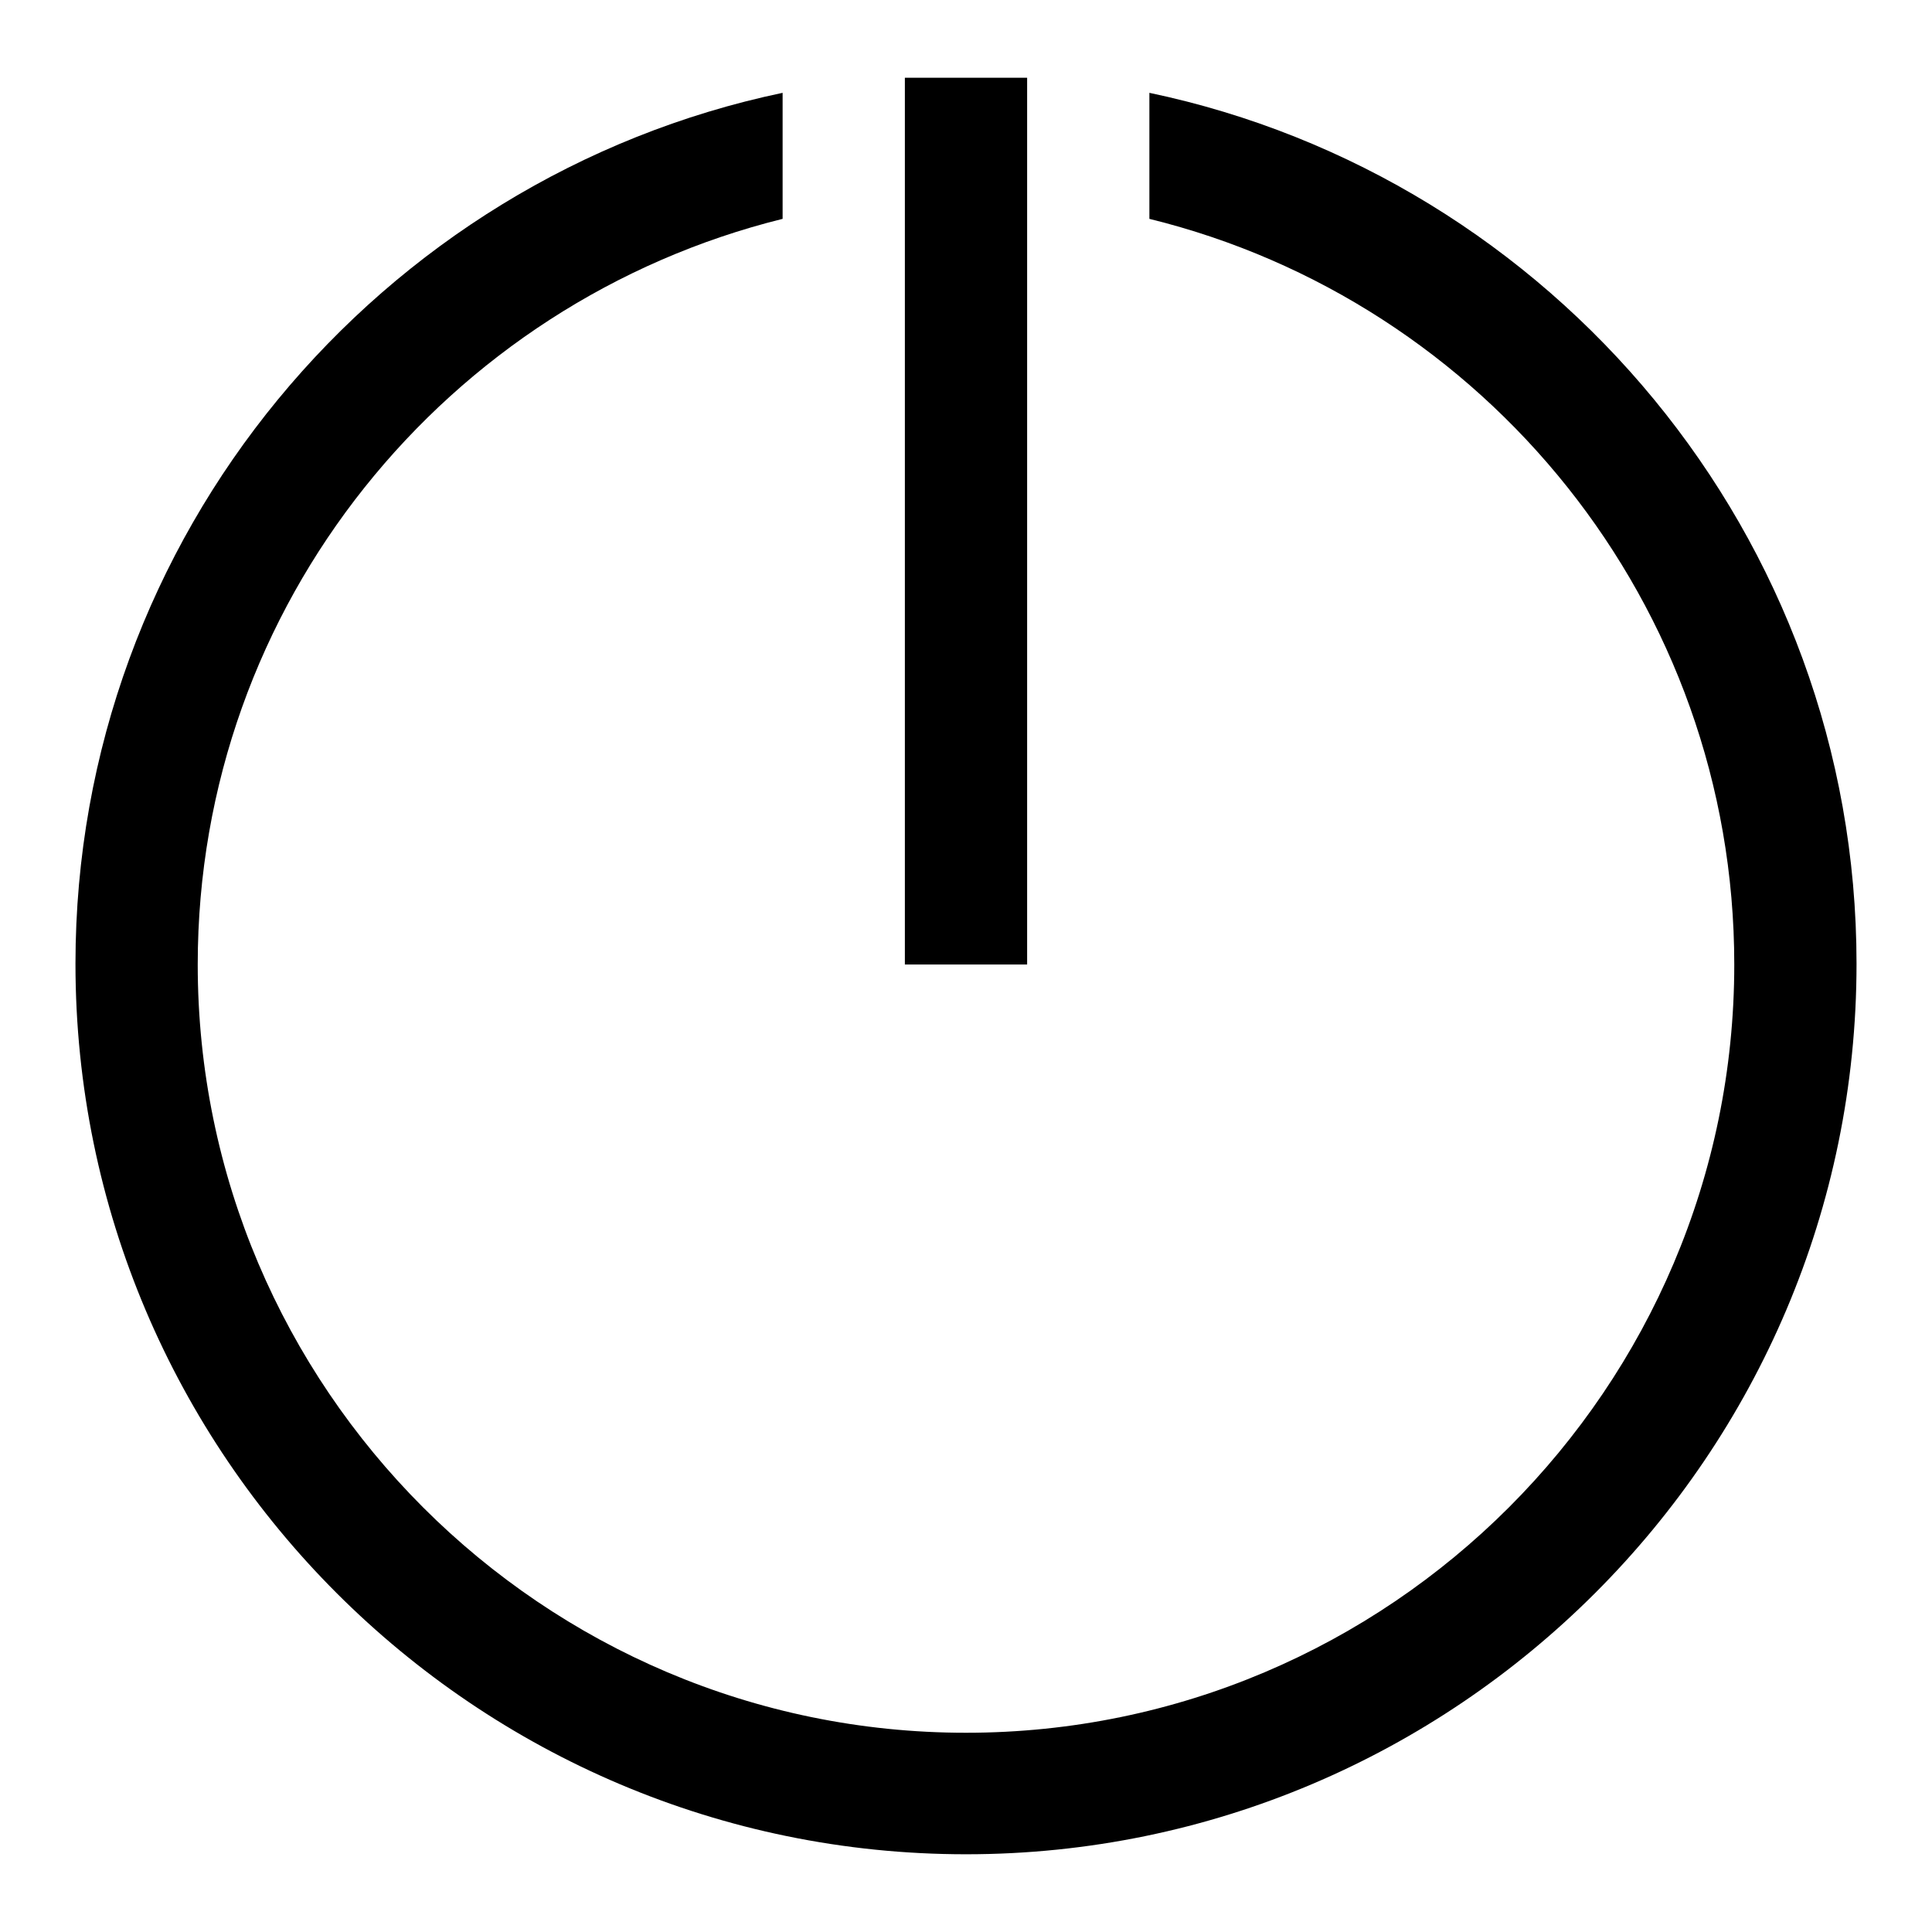
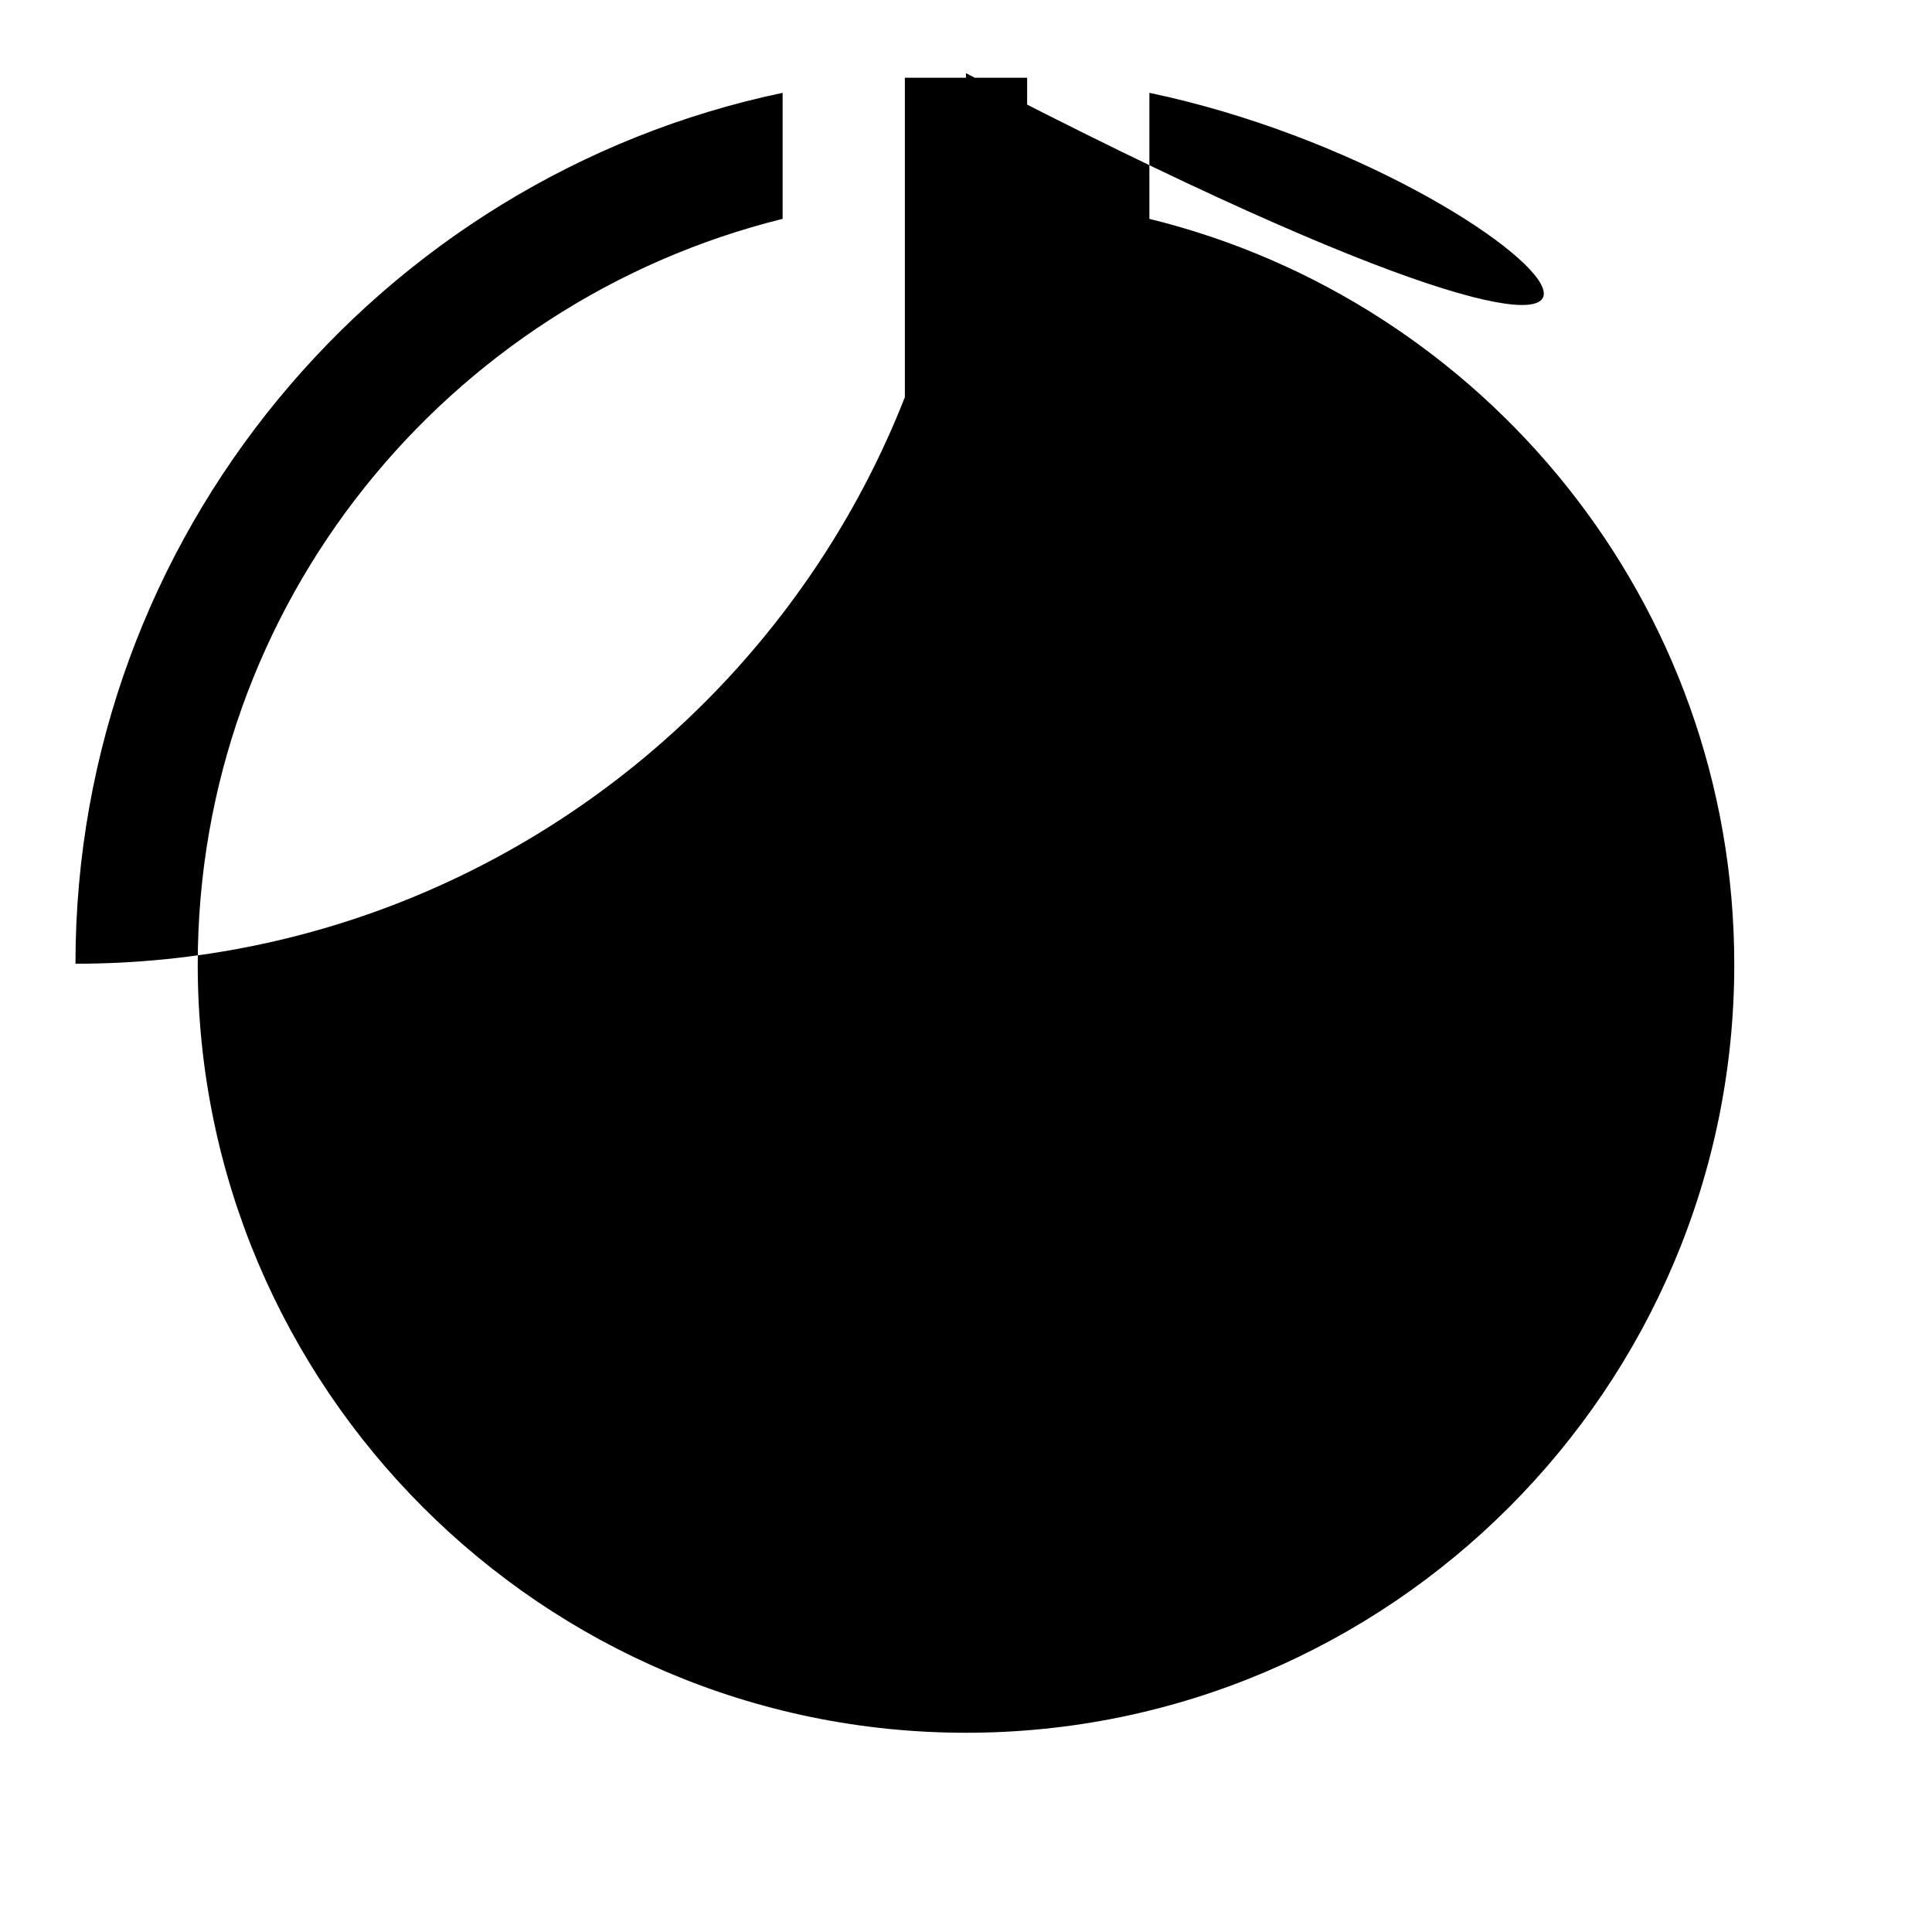
<svg xmlns="http://www.w3.org/2000/svg" version="1.1" x="0px" y="0px" viewBox="0 0 256 256" enable-background="new 0 0 256 256" xml:space="preserve">
  <g>
-     <path fill="#000000" d="M152.3,12.3V29c44.4,10.9,77.5,51,77.5,98.8c0,56.1-45.7,101.8-101.8,101.8c-56.1,0-101.8-45.7-101.8-101.8 C26.2,80,59.3,40,103.7,29V12.3C50.3,23.5,10,71,10,127.7c0,65.1,53,118,118,118c65,0,118-53,118-118C246,71,205.7,23.5,152.3,12.3 z M119.9,10.3h16.2v117.5h-16.2V10.3z" />
+     <path fill="#000000" d="M152.3,12.3V29c44.4,10.9,77.5,51,77.5,98.8c0,56.1-45.7,101.8-101.8,101.8c-56.1,0-101.8-45.7-101.8-101.8 C26.2,80,59.3,40,103.7,29V12.3C50.3,23.5,10,71,10,127.7c65,0,118-53,118-118C246,71,205.7,23.5,152.3,12.3 z M119.9,10.3h16.2v117.5h-16.2V10.3z" />
  </g>
</svg>